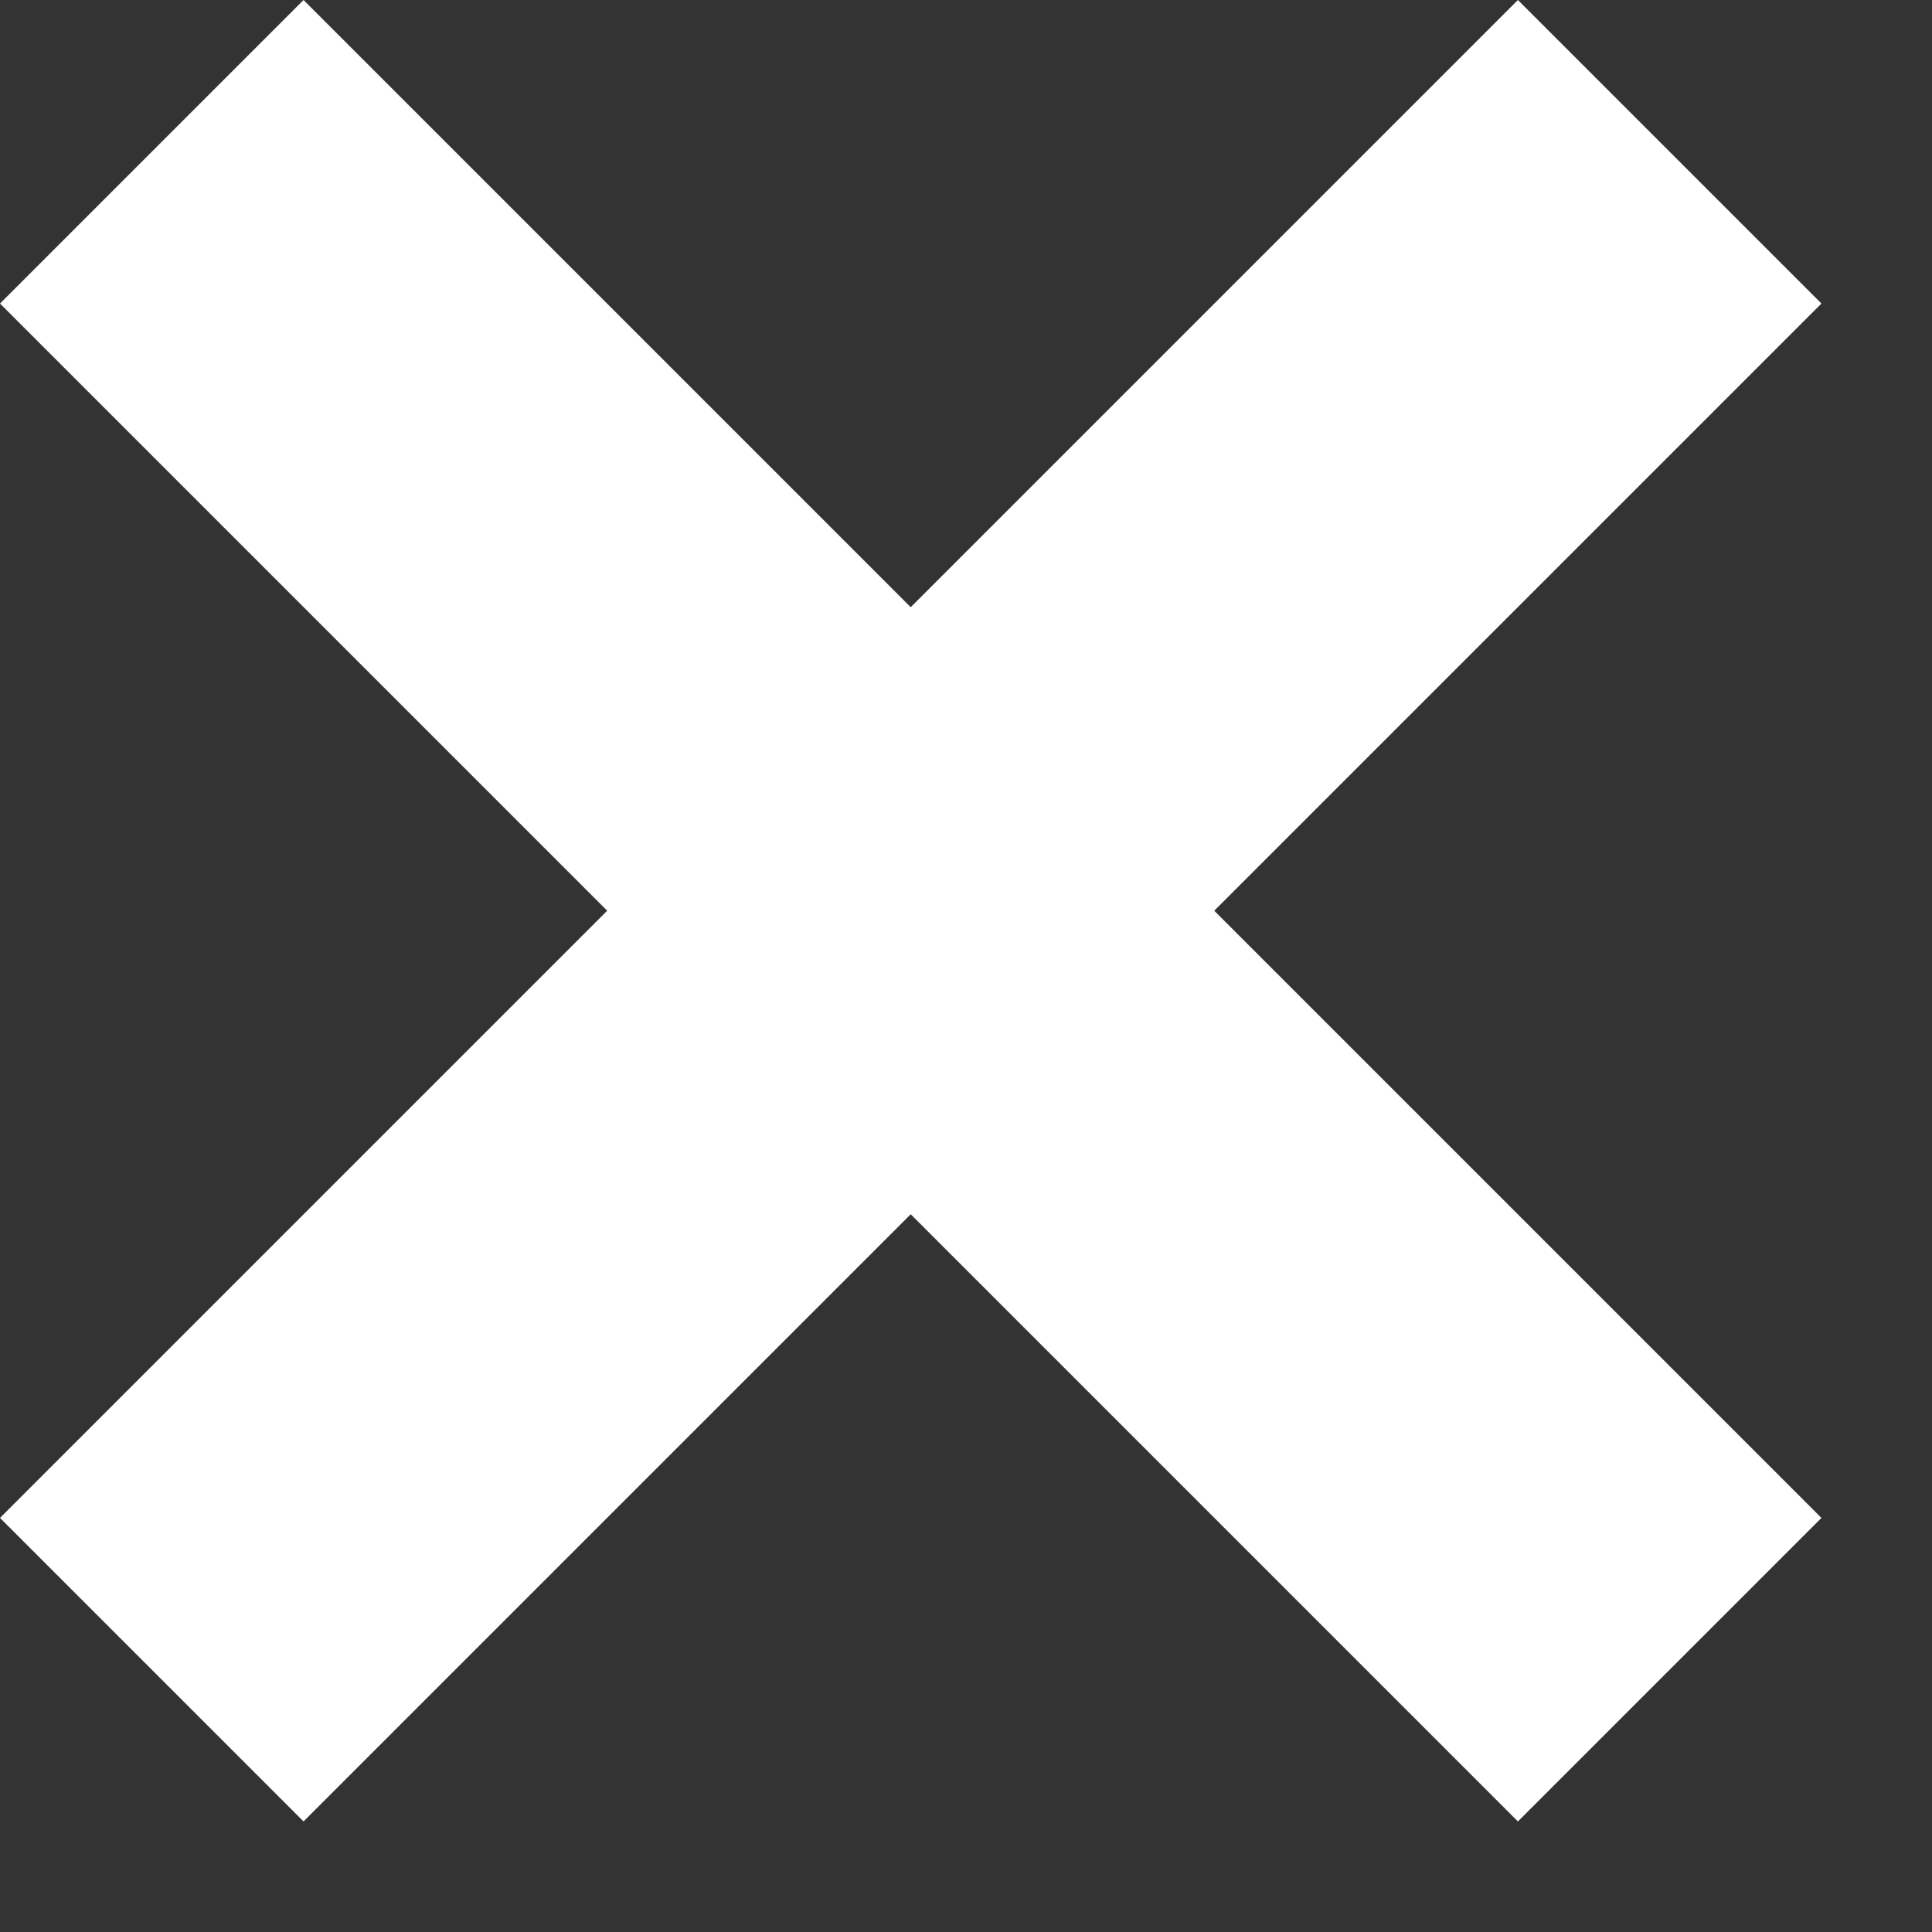
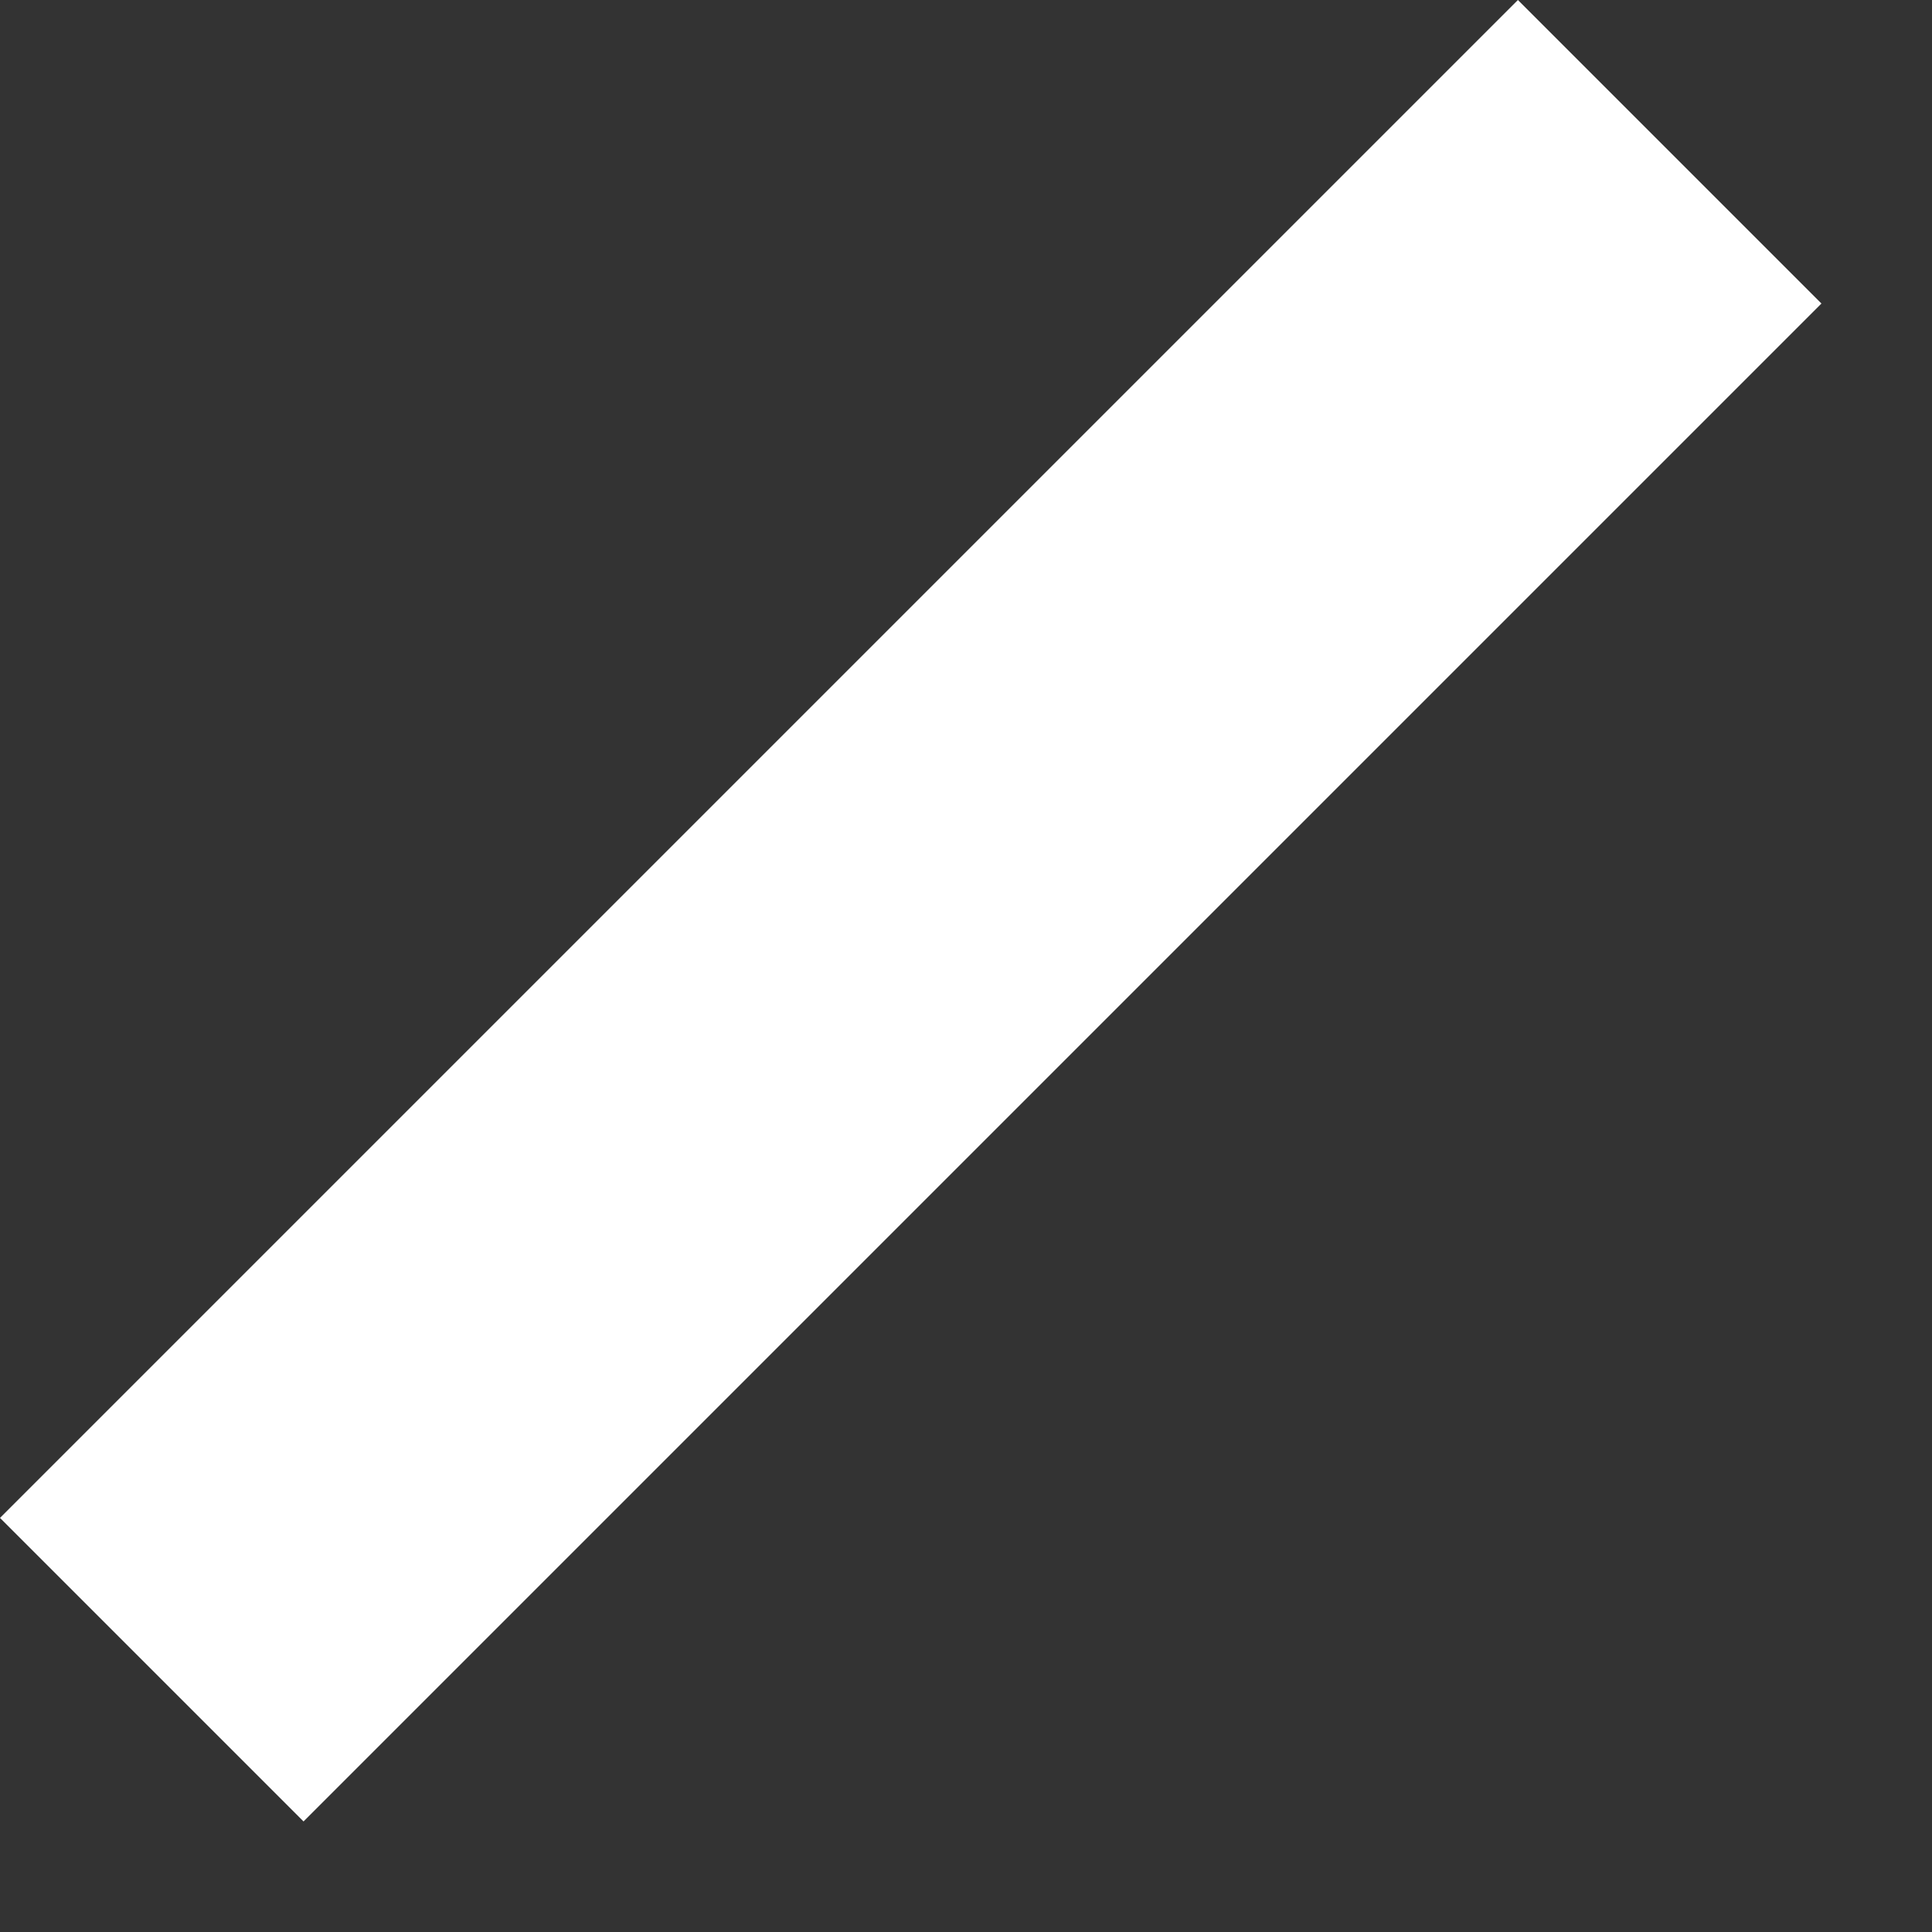
<svg xmlns="http://www.w3.org/2000/svg" width="9" height="9" viewBox="0 0 9 9" fill="none">
  <rect x="0" y="0" width="9" height="9" fill="#333333" stroke="none" />
-   <path d="M3.09086e-07 1.414L1.414 0L8.485 7.071L7.071 8.485L3.09086e-07 1.414Z" fill="white" />
  <path d="M7.071 0L8.485 1.414L1.414 8.485L0 7.071L7.071 0Z" fill="white" />
</svg>